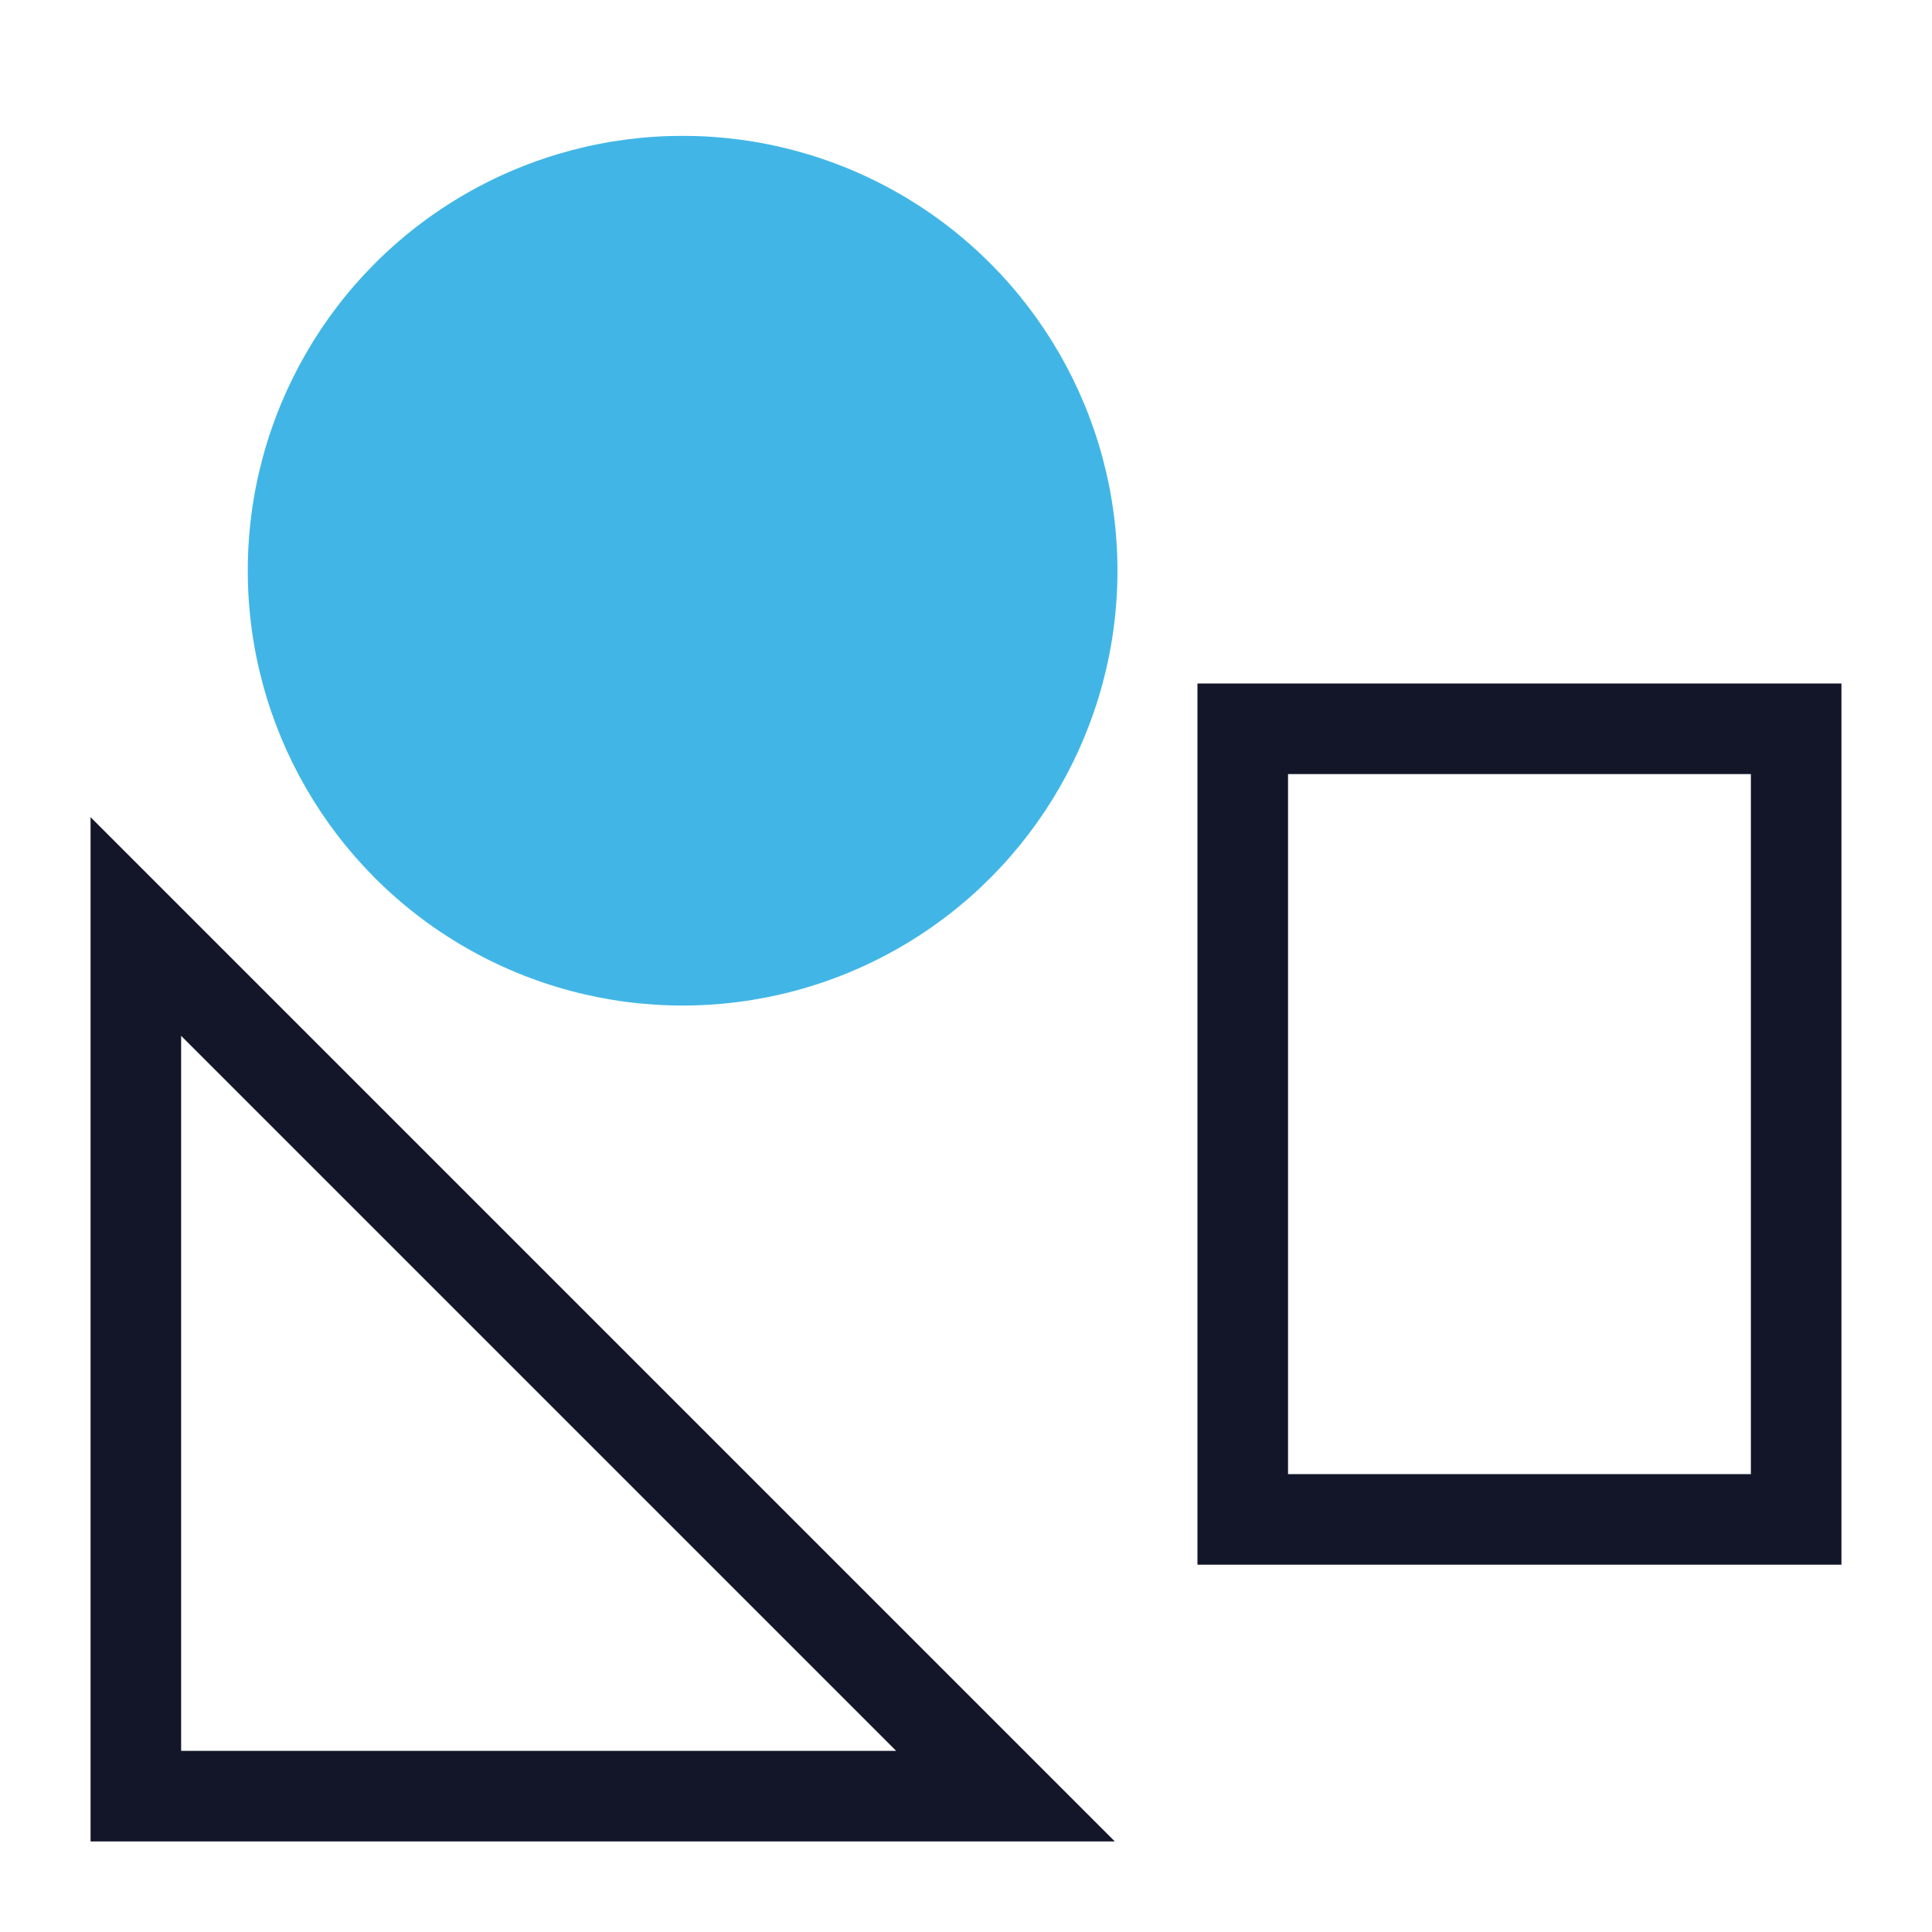
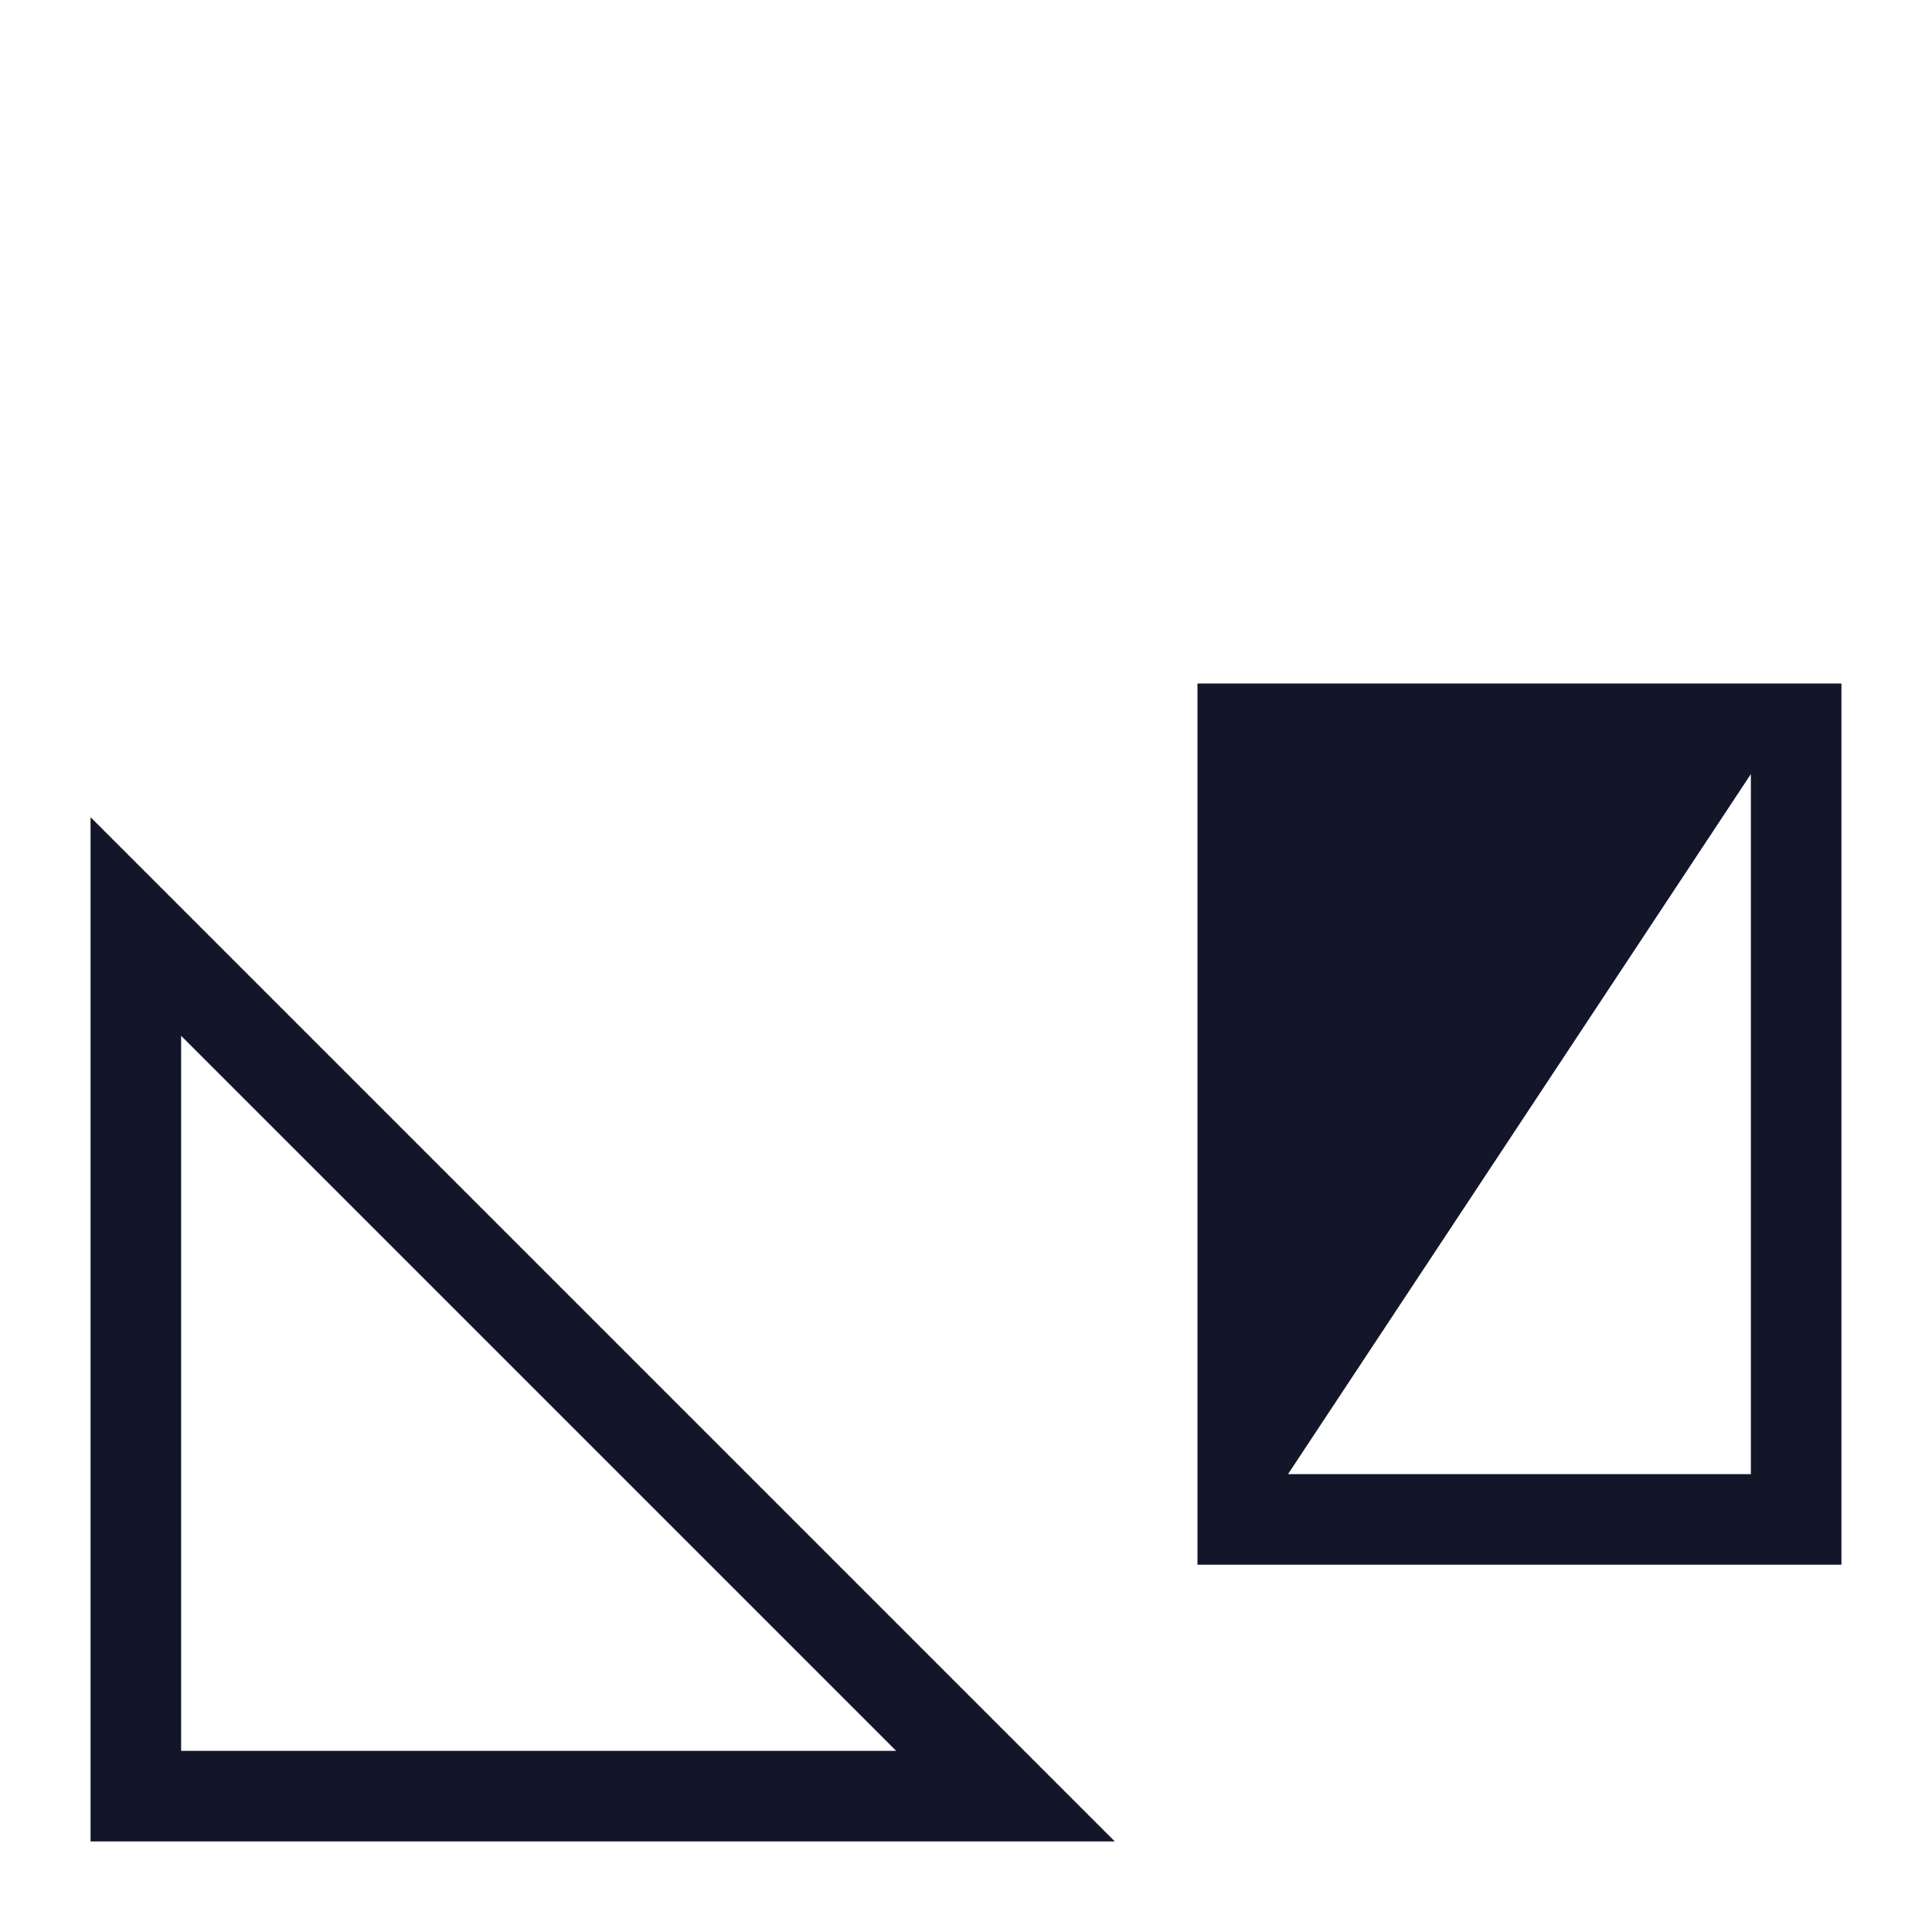
<svg xmlns="http://www.w3.org/2000/svg" id="Outlined" viewBox="0 0 256 256">
  <defs>
    <style>.cls-1{fill:#41b6e6;}.cls-2{fill:#121628;}</style>
  </defs>
-   <circle class="cls-1" cx="90.45" cy="75.62" r="57.62" />
  <path class="cls-2" d="M147.72,244H12V108.28ZM24,232h94.75L24,137.25Z" />
-   <path class="cls-2" d="M244,207.33H158.67V90.57H244Zm-73.33-12H232V102.57H170.67Z" />
+   <path class="cls-2" d="M244,207.33H158.67V90.57H244Zm-73.33-12H232V102.57Z" />
</svg>